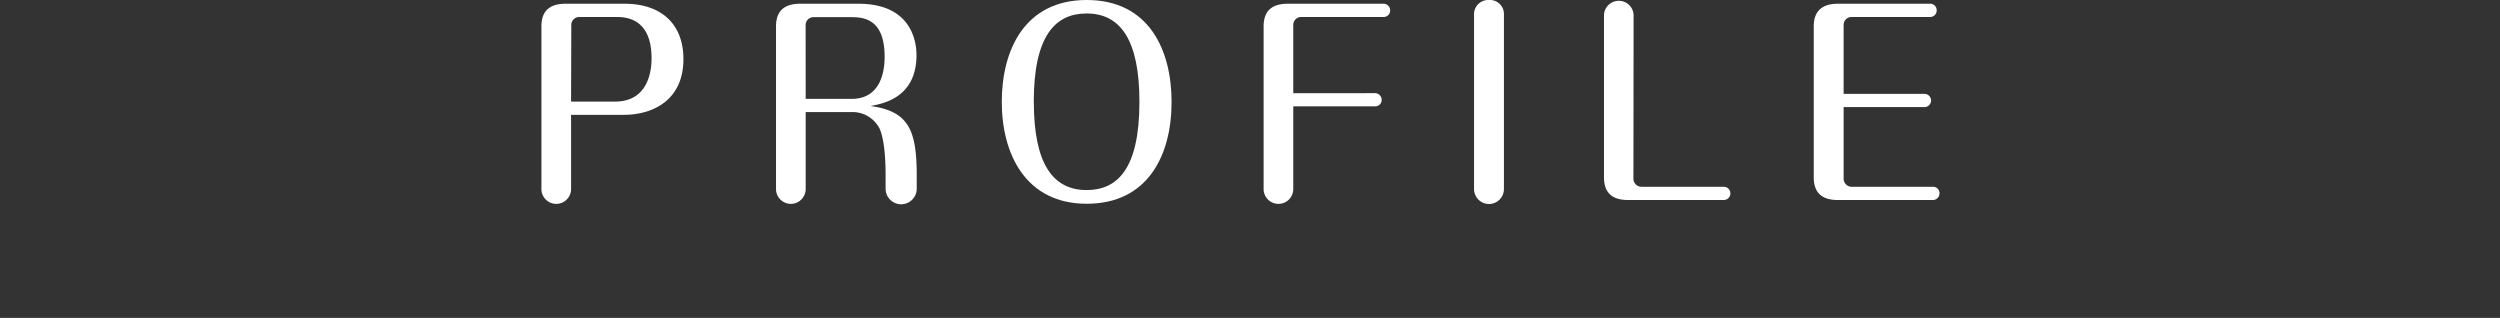
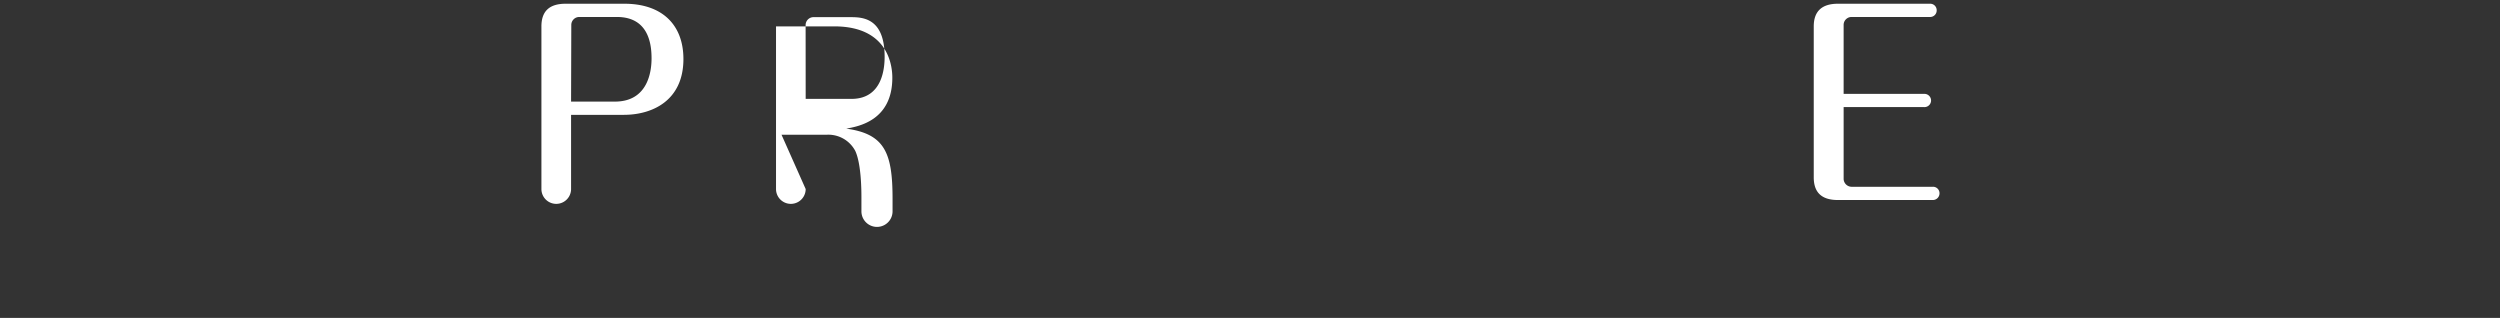
<svg xmlns="http://www.w3.org/2000/svg" viewBox="0 0 441.71 58.17">
  <rect x="0" y="0" width="441.71" height="58.17" fill="#333333" stroke="none" />
  <path d="m0 57.17h441.71" fill="none" stroke="#fff" stroke-miterlimit="10" stroke-width="2" />
  <g fill="#fff">
    <path d="m100.9 33.4a2.62 2.62 0 0 1 -5.24 0v-28.74c0-2.68 1.41-4 4.27-4h10.39c6.73 0 10.43 3.78 10.43 9.77 0 7.35-5.5 9.86-10.52 9.86h-9.33zm0-15.45h7.75c5.85 0 6.47-5.36 6.47-7.61s-.36-7.34-6.12-7.34h-6.69a1.41 1.41 0 0 0 -1.37 1.37z" />
-     <path d="m142.35 33.4a2.62 2.62 0 0 1 -5.24 0v-28.74c0-2.68 1.41-4 4.27-4h10.3c9.72 0 10.25 7.22 10.25 9.07 0 7.65-6.12 8.62-8.14 9 6.86.93 8.18 4.36 8.18 12.41v2.2a2.75 2.75 0 0 1 -5.5 0v-2.4c0-1.06 0-5.94-1.09-8.28a5.38 5.38 0 0 0 -4.93-2.86h-8.1zm0-15.93h8.1c5.54 0 5.85-5.59 5.85-7.44 0-6.82-3.83-7-6-7h-6.6a1.4 1.4 0 0 0 -1.36 1.37z" />
-     <path d="m207 18c0 9.55-4.27 18-15 18s-15-8.72-15-18 4.14-18 15-18c11.07 0 15 8.93 15 18zm-24.34 0c0 10.91 3.35 15.58 9.33 15.58 5.41 0 9.33-3.7 9.33-15.58 0-11-3.39-15.62-9.33-15.62-5.46 0-9.34 3.82-9.34 15.62z" />
-     <path d="m242.93 16.46a1.18 1.18 0 0 1 1.19 1.19 1.14 1.14 0 0 1 -1.19 1.14h-14.43v14.61a2.62 2.62 0 0 1 -5.24 0v-28.74c0-2.68 1.41-4 4.27-4h16.9a1.18 1.18 0 0 1 1.19 1.14 1.15 1.15 0 0 1 -1.19 1.2h-14.57a1.4 1.4 0 0 0 -1.36 1.37v12.1z" />
-     <path d="m265.72 33.4a2.64 2.64 0 0 1 -5.28 0v-30.8a2.51 2.51 0 0 1 2.64-2.6 2.48 2.48 0 0 1 2.64 2.6z" />
-     <path d="m288.6 31.64a1.43 1.43 0 0 0 1.4 1.36h14.56a1.17 1.17 0 1 1 0 2.34h-16.9c-2.85 0-4.26-1.32-4.26-4v-28.74a2.62 2.62 0 0 1 5.23 0z" />
+     <path d="m142.35 33.4a2.62 2.62 0 0 1 -5.24 0v-28.74h10.3c9.72 0 10.25 7.22 10.25 9.07 0 7.65-6.12 8.62-8.14 9 6.86.93 8.18 4.36 8.18 12.41v2.2a2.75 2.75 0 0 1 -5.5 0v-2.4c0-1.06 0-5.94-1.09-8.28a5.38 5.38 0 0 0 -4.93-2.86h-8.1zm0-15.93h8.1c5.54 0 5.85-5.59 5.85-7.44 0-6.82-3.83-7-6-7h-6.6a1.4 1.4 0 0 0 -1.36 1.37z" />
    <path d="m339.91 16.59a1.17 1.17 0 1 1 0 2.33h-14.17v12.72a1.43 1.43 0 0 0 1.36 1.36h14.39a1.14 1.14 0 0 1 1.19 1.15 1.18 1.18 0 0 1 -1.19 1.19h-16.76c-2.86 0-4.27-1.32-4.27-4v-26.68c0-2.68 1.45-4 4.27-4h16.27a1.14 1.14 0 0 1 1.18 1.14 1.15 1.15 0 0 1 -1.18 1.2h-13.9a1.4 1.4 0 0 0 -1.36 1.37v12.22z" />
  </g>
</svg>